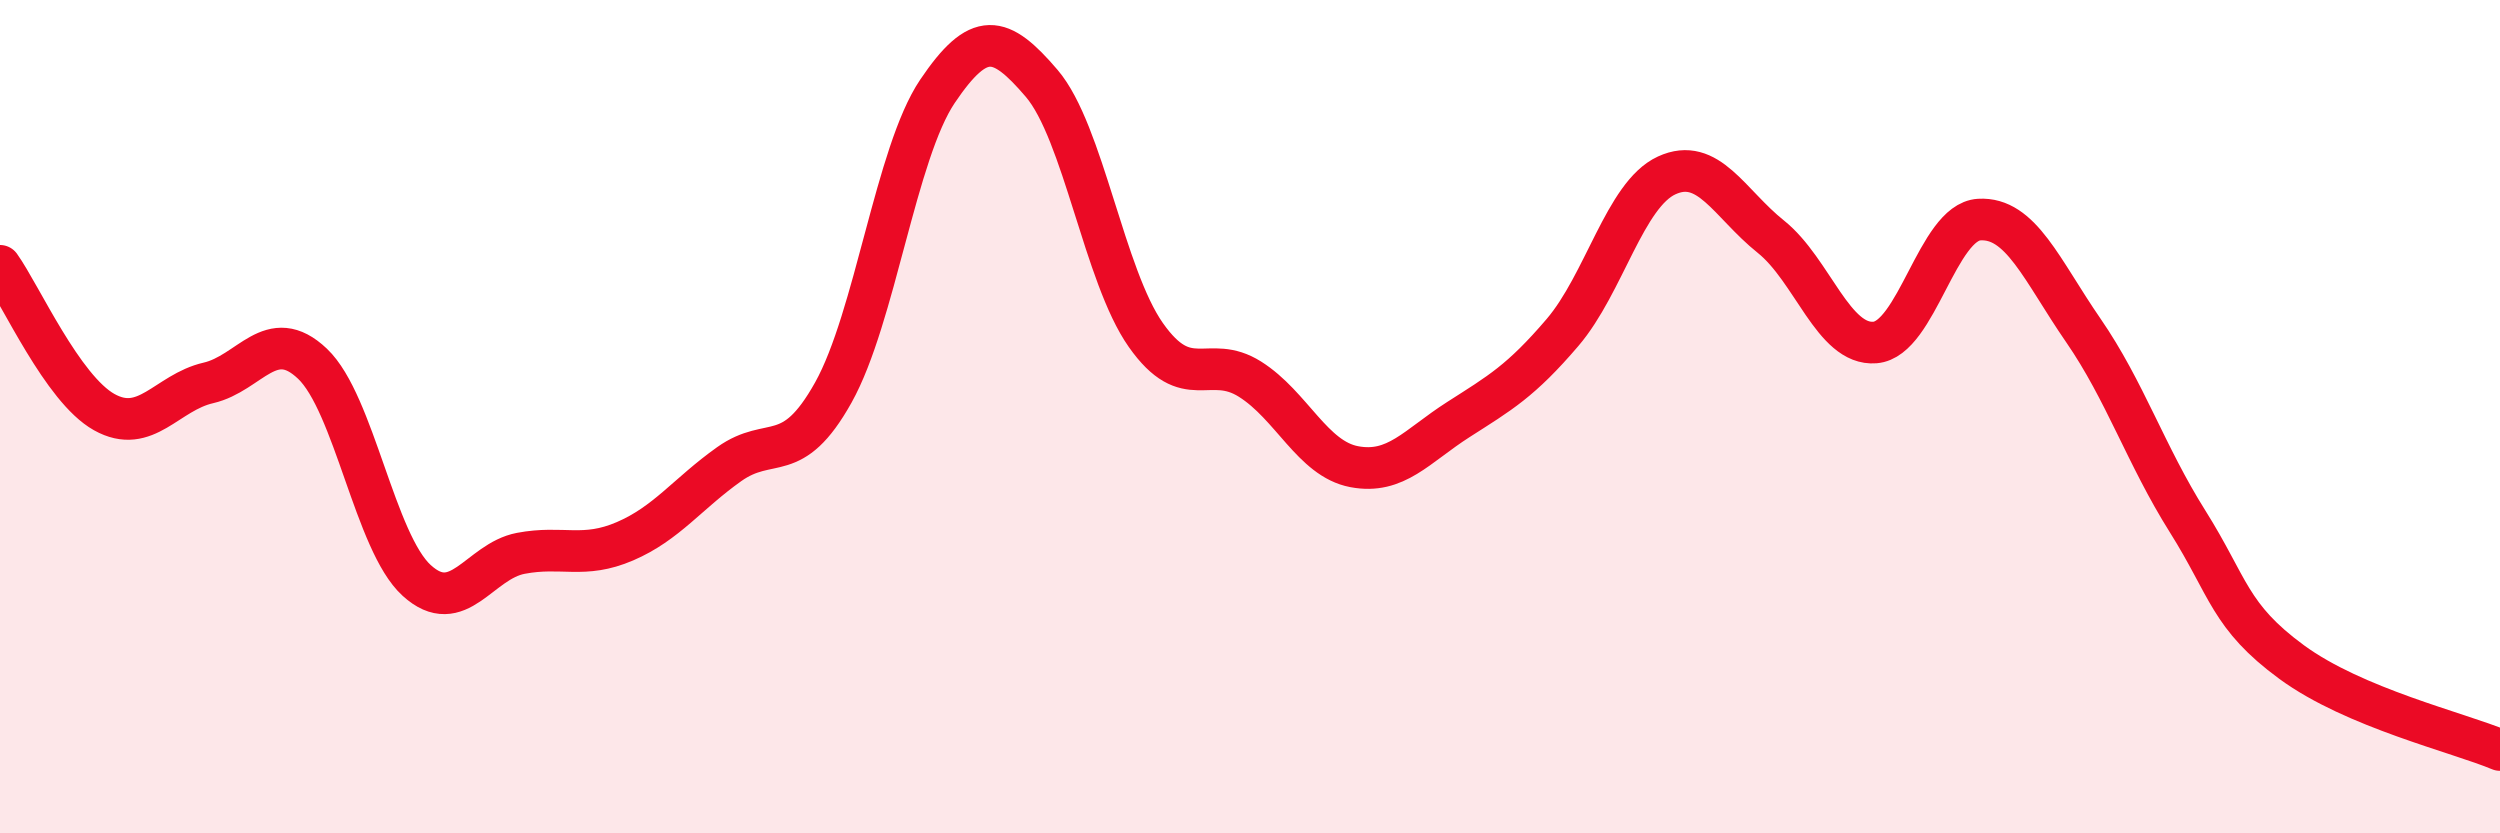
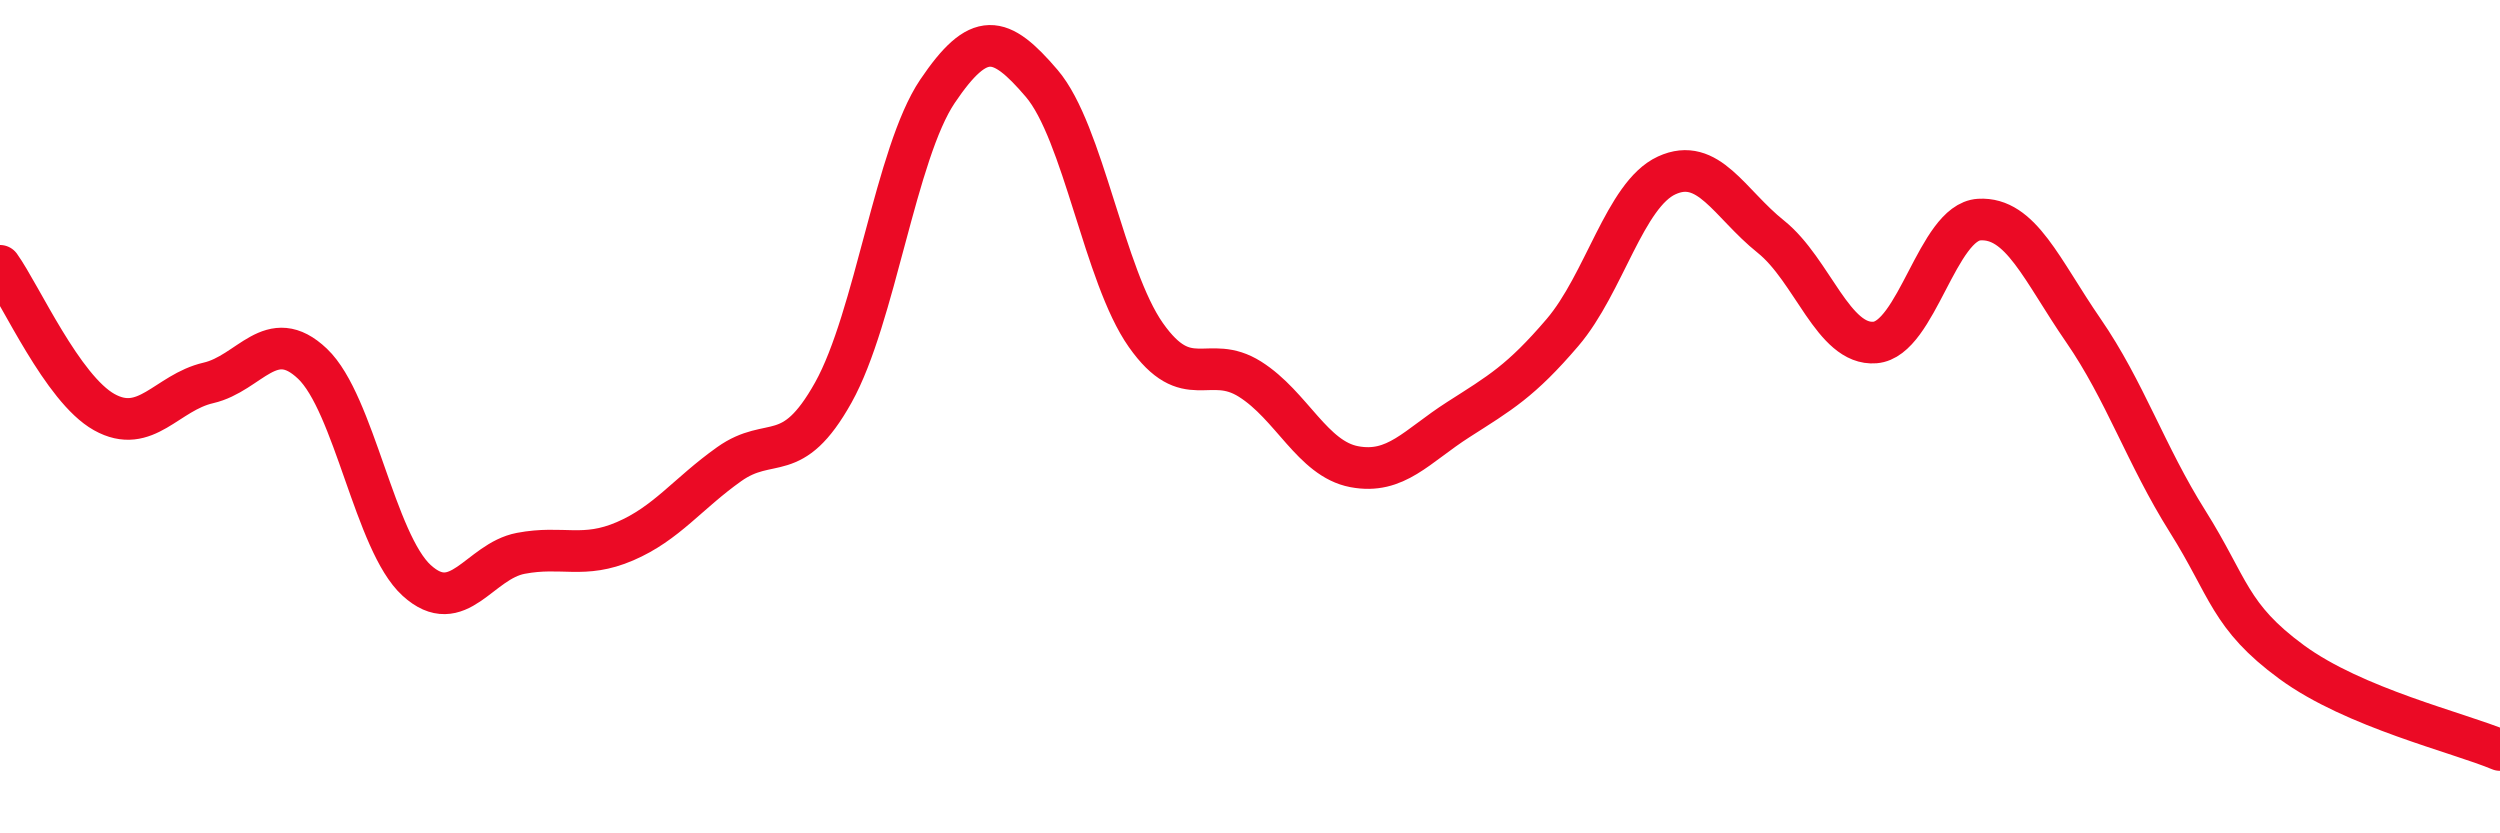
<svg xmlns="http://www.w3.org/2000/svg" width="60" height="20" viewBox="0 0 60 20">
-   <path d="M 0,6.38 C 0.5,7.08 1.5,9.33 2.5,9.89 C 3.5,10.45 4,9.42 5,9.19 C 6,8.96 6.5,7.78 7.5,8.73 C 8.5,9.68 9,13.02 10,13.93 C 11,14.84 11.5,13.47 12.5,13.28 C 13.5,13.09 14,13.42 15,12.99 C 16,12.56 16.5,11.85 17.5,11.14 C 18.5,10.43 19,11.21 20,9.42 C 21,7.63 21.5,3.67 22.5,2.19 C 23.5,0.71 24,0.83 25,2 C 26,3.17 26.5,6.62 27.5,8.04 C 28.5,9.46 29,8.47 30,9.1 C 31,9.73 31.5,11.01 32.5,11.2 C 33.5,11.39 34,10.71 35,10.07 C 36,9.43 36.5,9.15 37.5,7.98 C 38.5,6.81 39,4.67 40,4.21 C 41,3.75 41.5,4.88 42.5,5.68 C 43.5,6.48 44,8.3 45,8.22 C 46,8.14 46.5,5.33 47.5,5.27 C 48.5,5.21 49,6.48 50,7.93 C 51,9.38 51.5,10.92 52.5,12.51 C 53.5,14.1 53.5,14.79 55,15.89 C 56.5,16.99 59,17.58 60,18L60 20L0 20Z" fill="#EB0A25" opacity="0.1" stroke-linecap="round" stroke-linejoin="round" />
  <path d="M 0,6.38 C 0.5,7.08 1.5,9.33 2.5,9.89 C 3.5,10.45 4,9.42 5,9.19 C 6,8.96 6.5,7.78 7.5,8.73 C 8.5,9.68 9,13.02 10,13.93 C 11,14.84 11.5,13.47 12.5,13.28 C 13.5,13.09 14,13.42 15,12.99 C 16,12.56 16.5,11.85 17.5,11.14 C 18.5,10.43 19,11.21 20,9.42 C 21,7.63 21.5,3.67 22.5,2.19 C 23.5,0.71 24,0.83 25,2 C 26,3.17 26.5,6.62 27.5,8.04 C 28.5,9.46 29,8.47 30,9.1 C 31,9.73 31.5,11.01 32.5,11.2 C 33.5,11.39 34,10.71 35,10.07 C 36,9.43 36.5,9.15 37.5,7.98 C 38.5,6.81 39,4.67 40,4.21 C 41,3.75 41.5,4.88 42.5,5.68 C 43.5,6.48 44,8.3 45,8.22 C 46,8.14 46.5,5.33 47.5,5.27 C 48.5,5.21 49,6.48 50,7.93 C 51,9.38 51.5,10.92 52.5,12.51 C 53.5,14.1 53.5,14.79 55,15.89 C 56.5,16.99 59,17.58 60,18" stroke="#EB0A25" stroke-width="1" fill="none" stroke-linecap="round" stroke-linejoin="round" />
</svg>